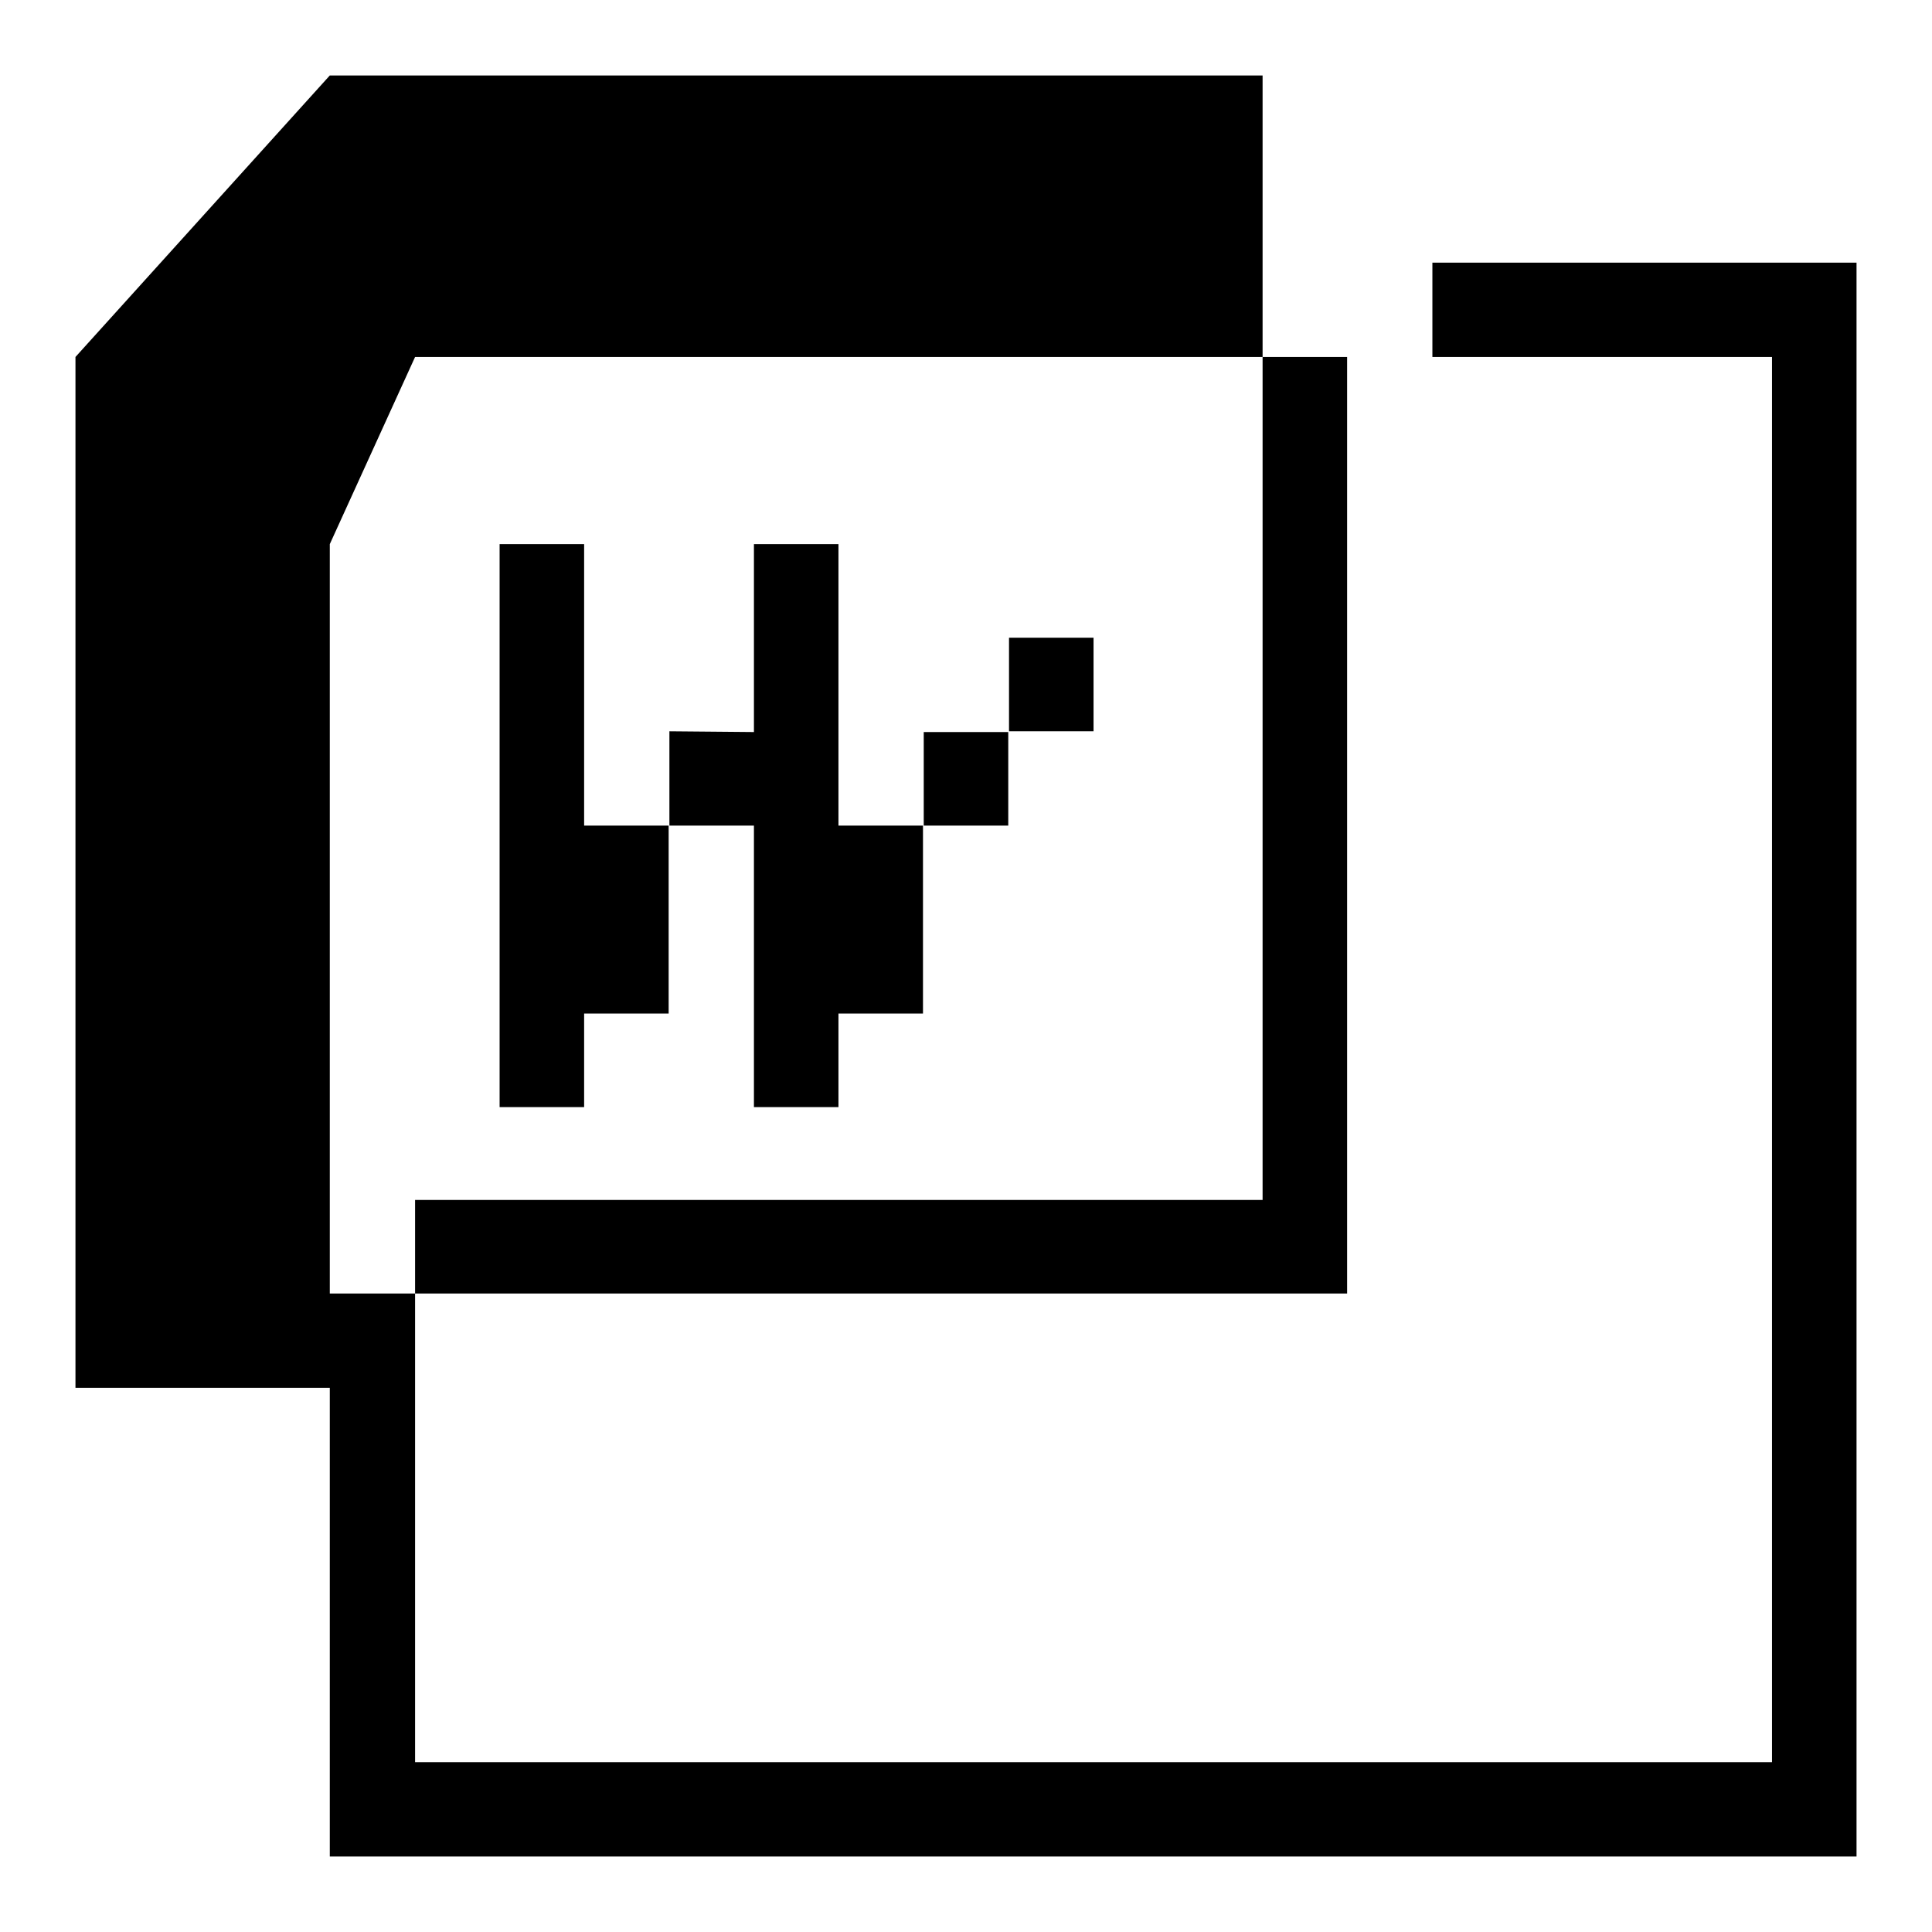
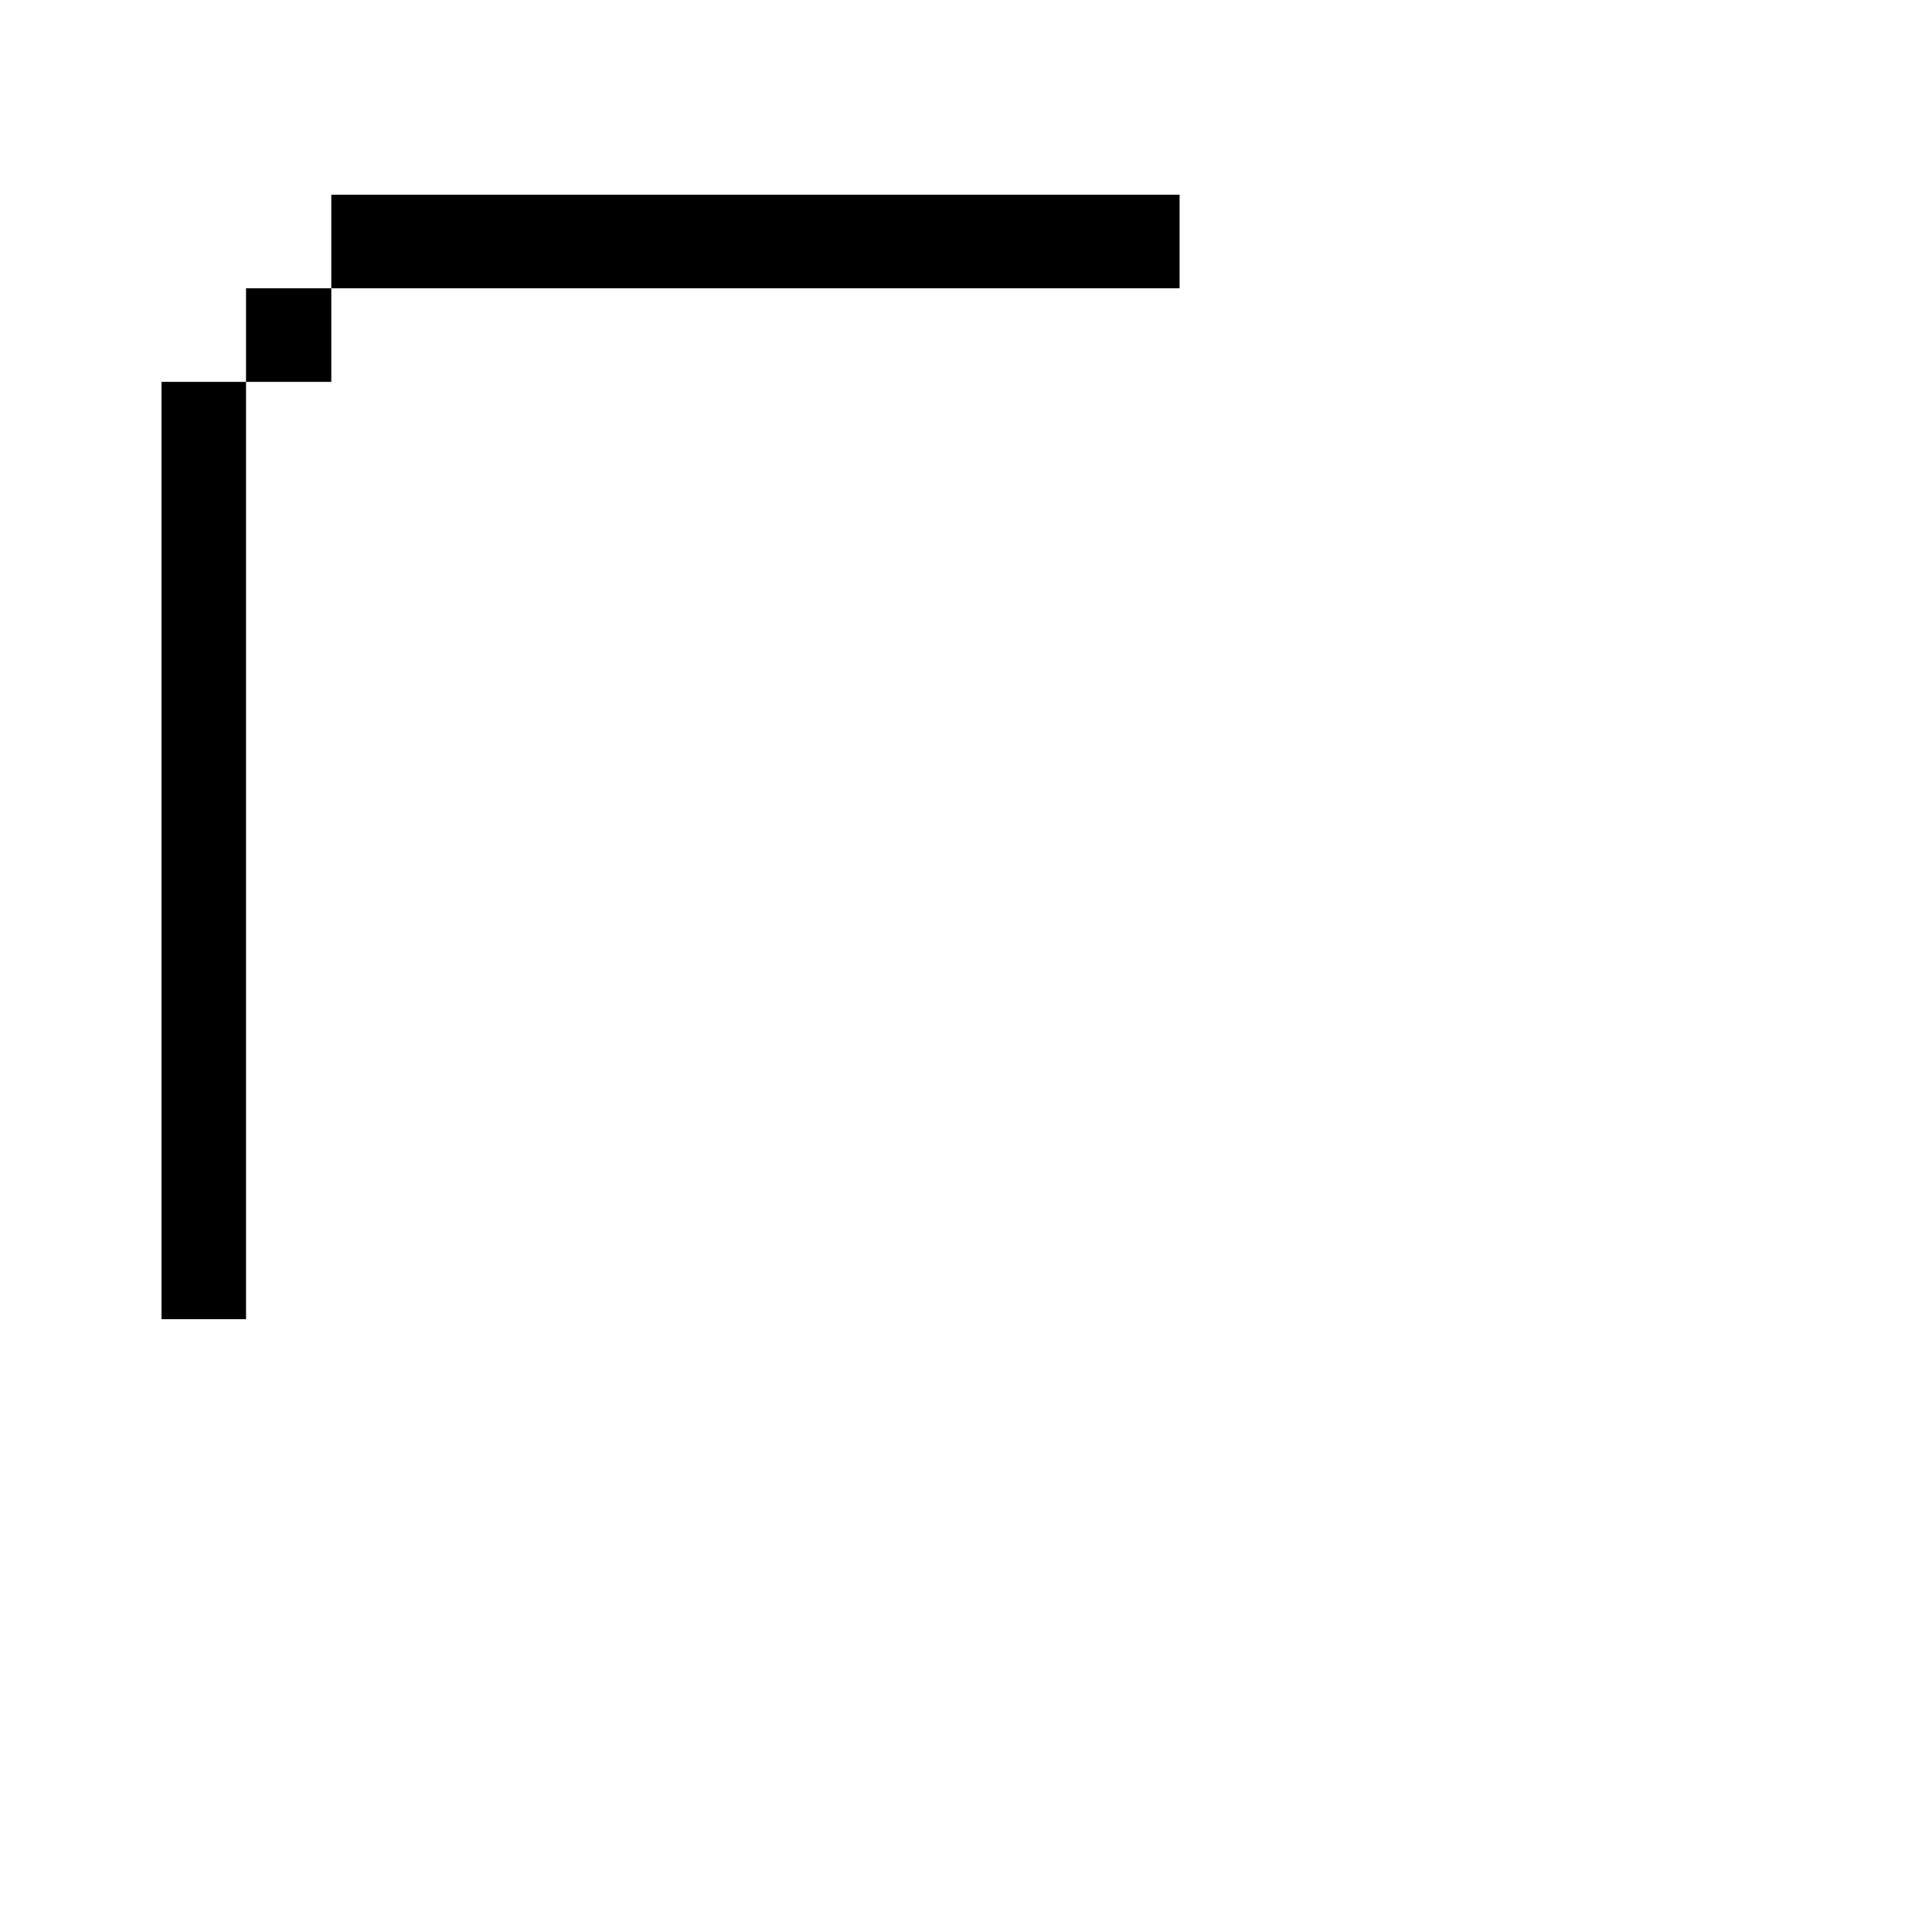
<svg xmlns="http://www.w3.org/2000/svg" version="1.1" x="0px" y="0px" viewBox="0 0 256 256" enable-background="new 0 0 256 256" xml:space="preserve">
  <g>
    <g>
-       <path fill="#000000" d="M234.8,246H55H43.7v-12.4v-49.7H10V47.3L43.7,10h123.6v37.3H55L43.7,72.1V159v12.4H55v12.4v49.7h179.8V47.3h-45V34.8h45H246v12.4v186.3V246H234.8z M77.4,109.4h11.2v24.9H77.4v12.4H66.2V72.1h11.2V109.4L77.4,109.4z M99.9,97V72.1h11.2v37.3h11.2v24.9h-11.2v12.4H99.9v-37.3H88.7V96.9L99.9,97L99.9,97z M133.6,97v12.4h-11.2V97H133.6z M144.9,84.5v12.4h-11.2V84.5H144.9z M167.3,159V47.3h11.2V159v12.4H55V159H167.3L167.3,159z" />
      <path fill="#000000" d="M43.9,38.2V25.8h112.4v12.4H43.9L43.9,38.2z M43.9,38.2v12.4H32.6V38.2H43.9 M32.6,50.6v124.2H21.4V50.6H32.6" />
    </g>
  </g>
</svg>